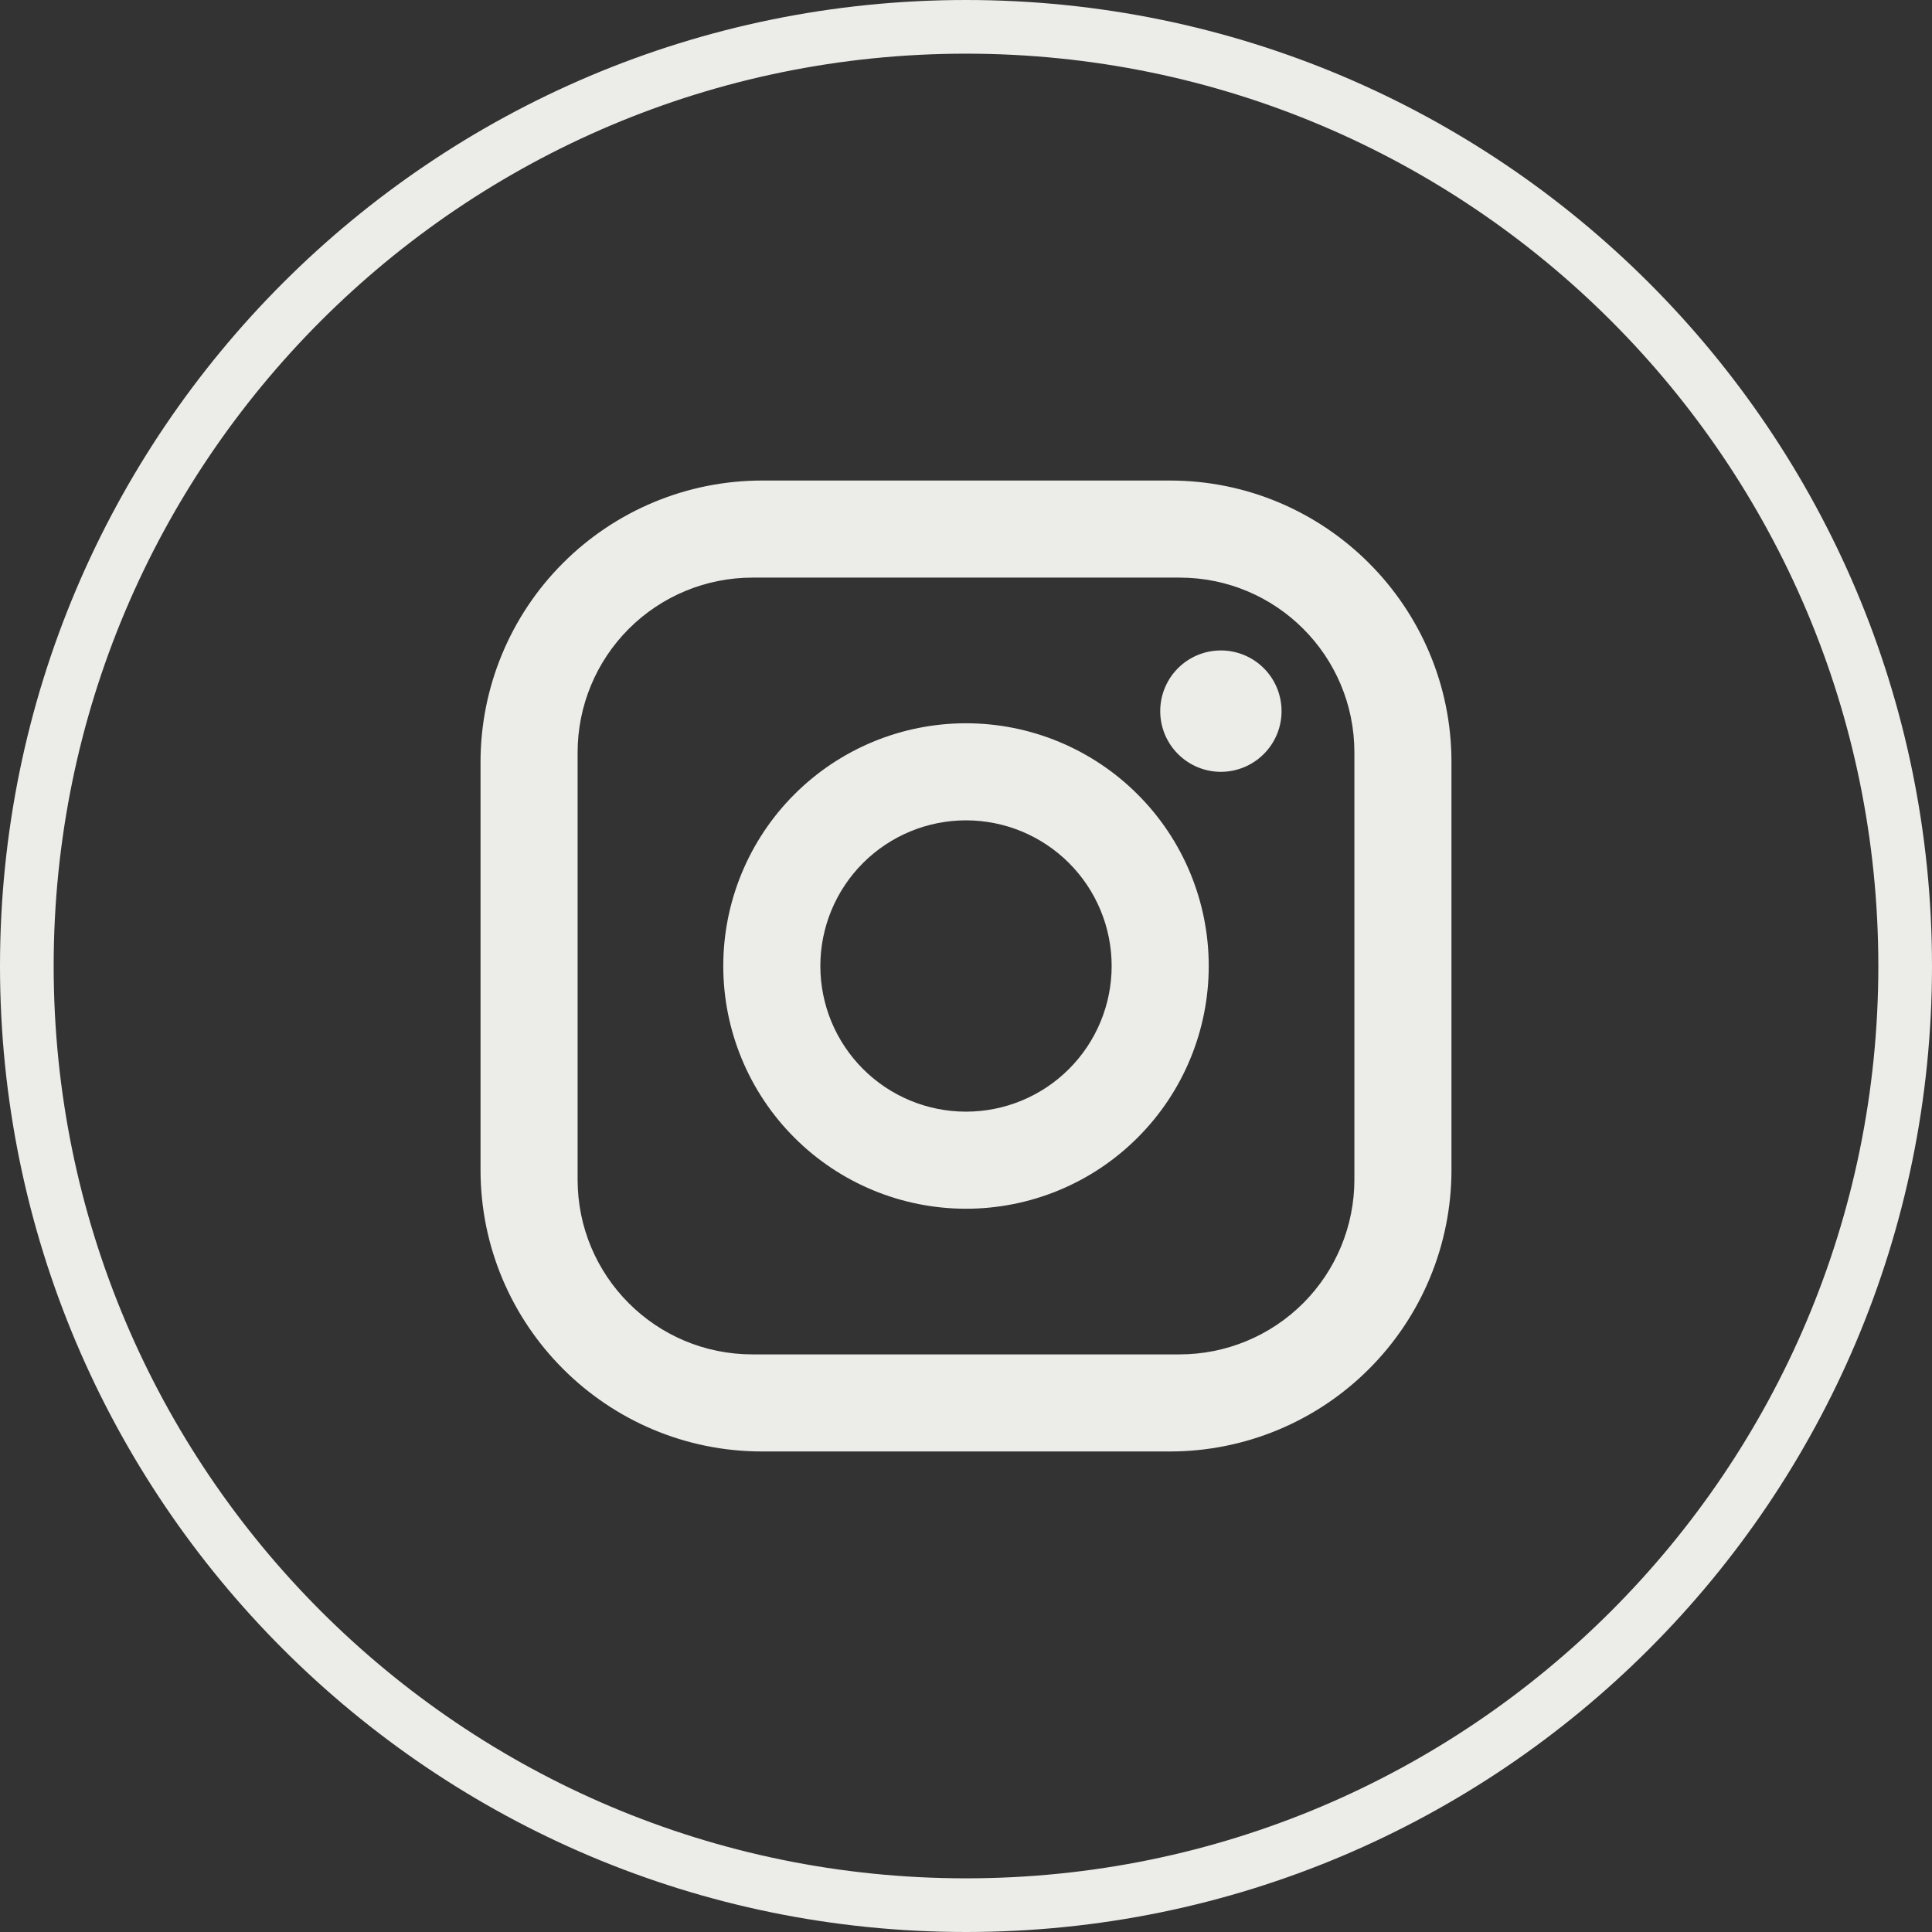
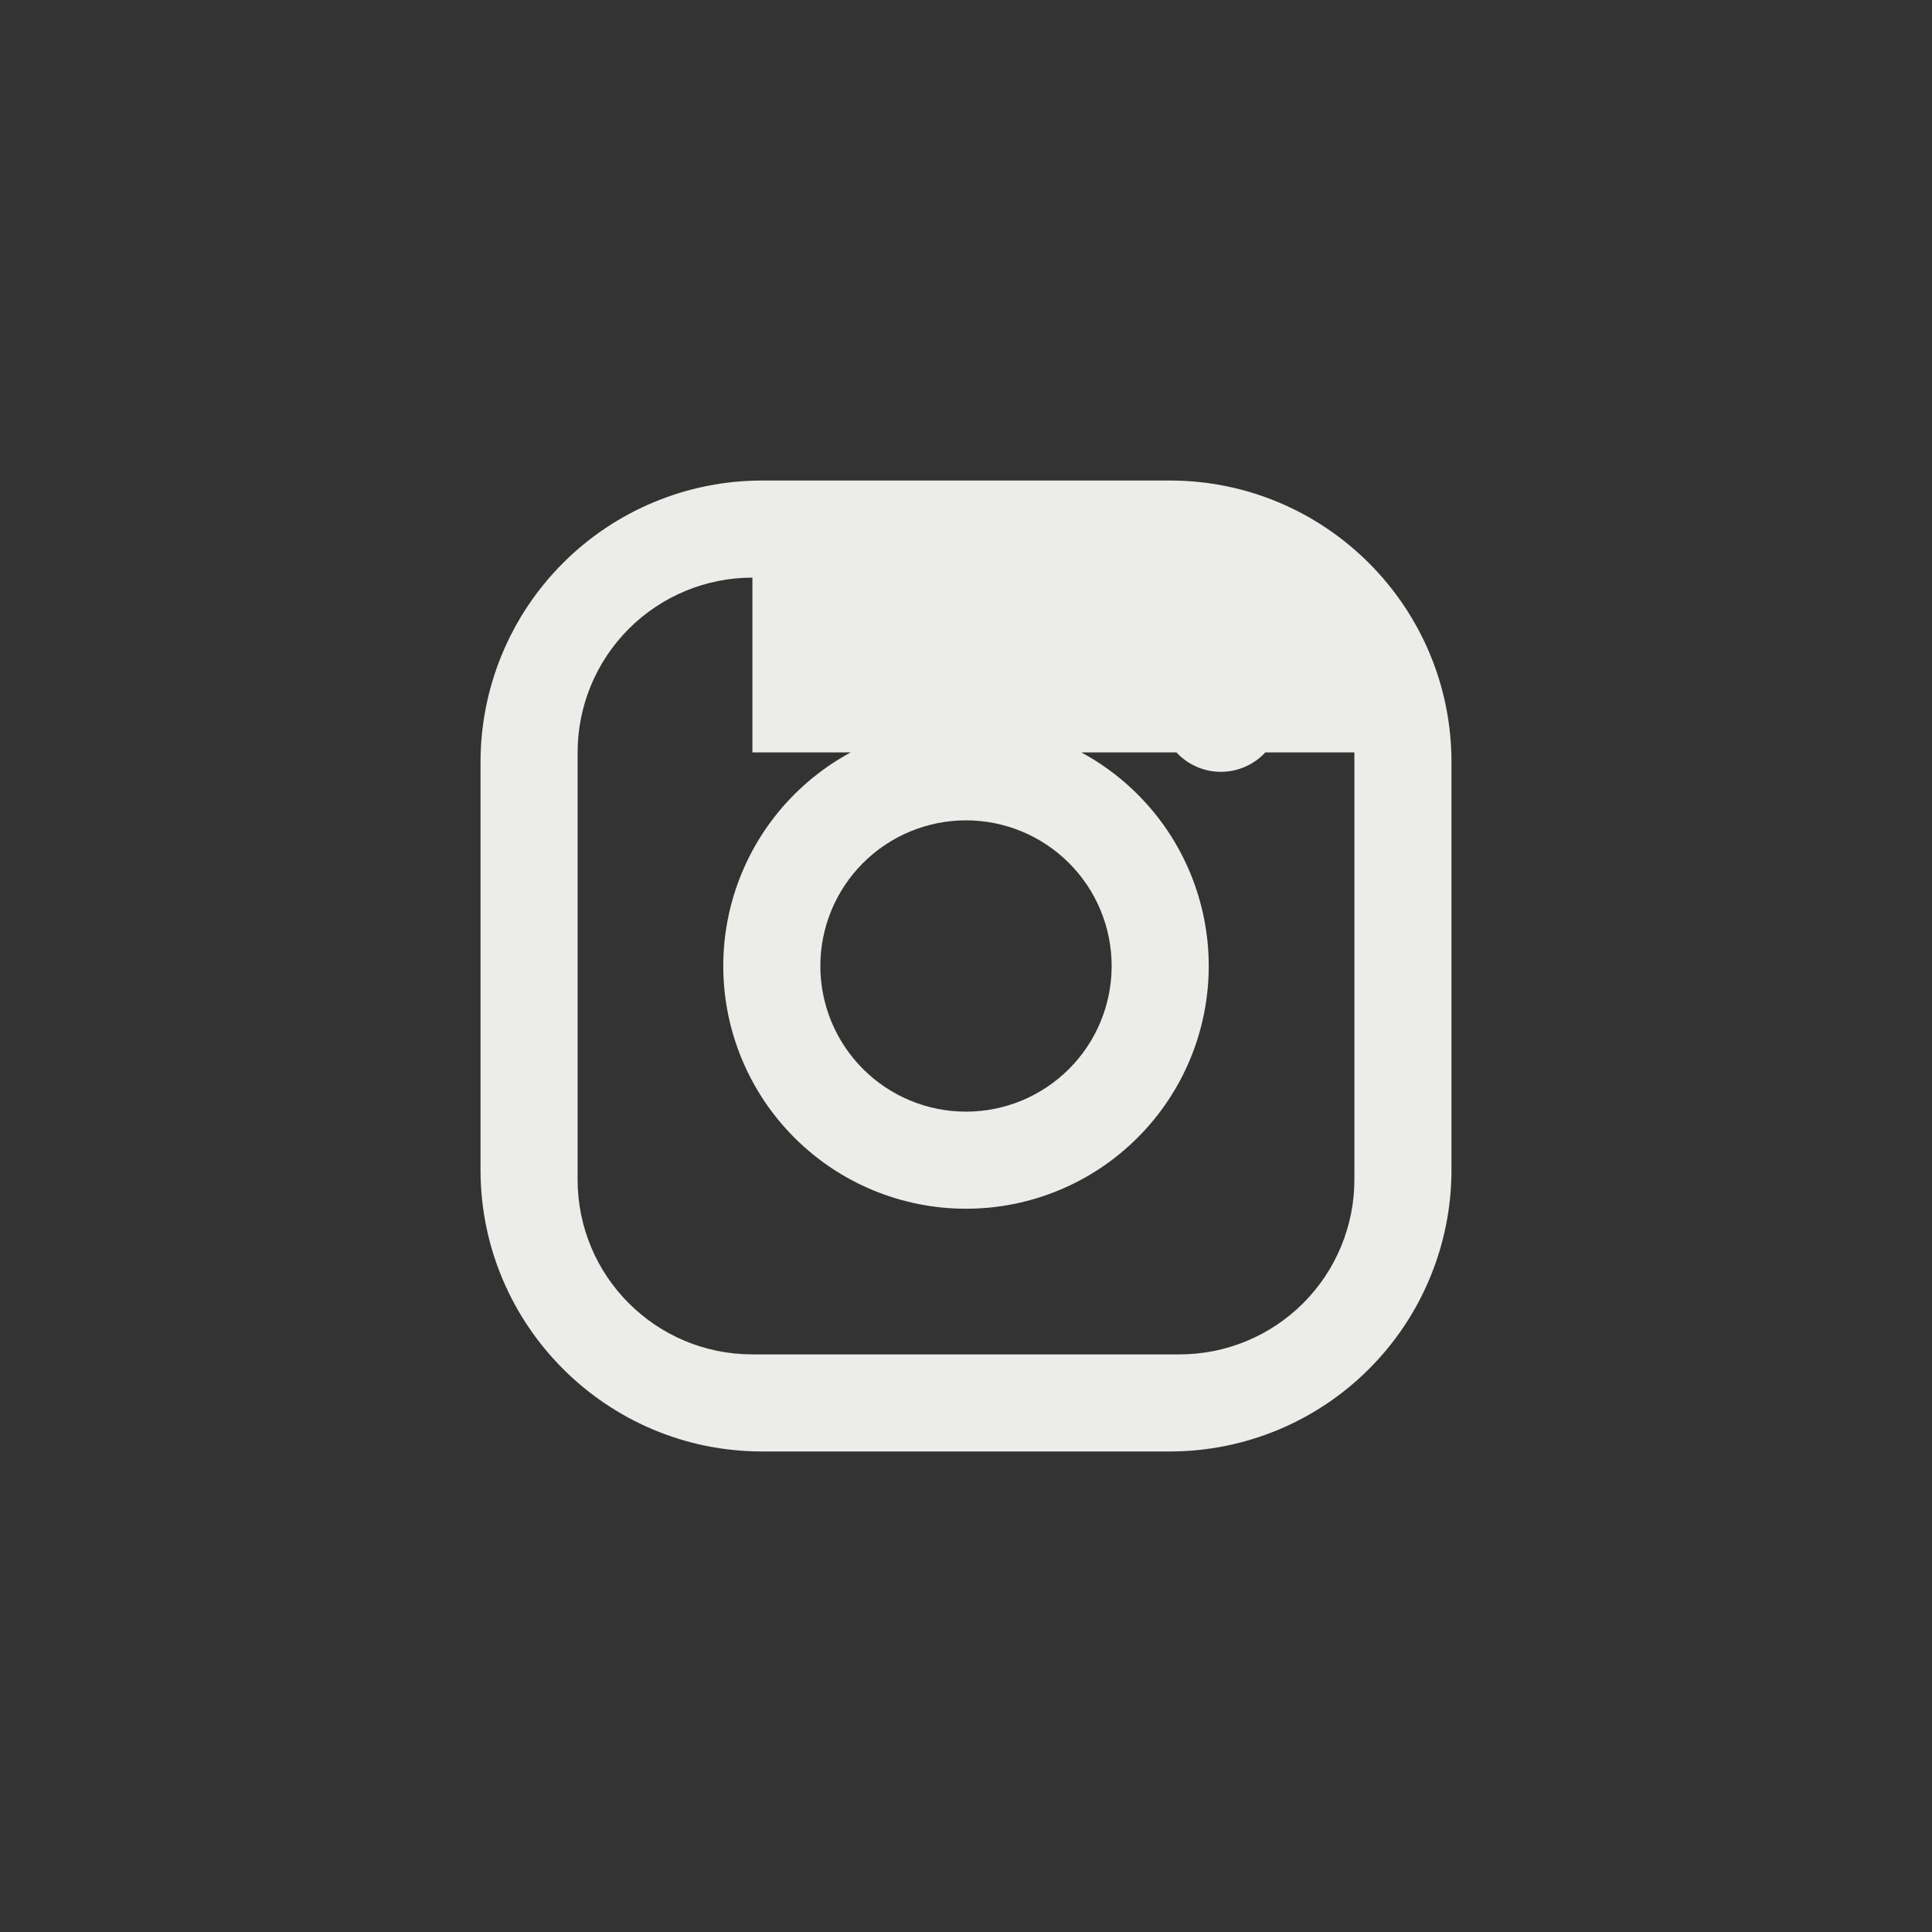
<svg xmlns="http://www.w3.org/2000/svg" width="36" height="36" viewBox="0 0 36 36" fill="none">
  <rect x="0" y="0" width="36" height="36" fill="#333333" stroke="none" />
-   <path d="M0.5 18C0.5 8.335 8.335 0.5 18 0.5C27.665 0.5 35.5 8.335 35.5 18C35.5 27.665 27.665 35.5 18 35.5C8.335 35.5 0.5 27.665 0.5 18Z" stroke="#ECECE8" />
-   <path d="M14.201 8.954H21.799C24.694 8.954 27.046 11.306 27.046 14.201V21.799C27.046 23.191 26.493 24.525 25.509 25.509C24.526 26.493 23.191 27.046 21.799 27.046H14.201C11.306 27.046 8.954 24.694 8.954 21.799V14.201C8.954 12.809 9.507 11.475 10.491 10.491C11.475 9.507 12.809 8.954 14.201 8.954ZM14.02 10.763C13.156 10.763 12.328 11.106 11.717 11.717C11.106 12.328 10.763 13.156 10.763 14.02V21.98C10.763 23.78 12.22 25.237 14.02 25.237H21.98C22.844 25.237 23.672 24.894 24.283 24.283C24.894 23.672 25.237 22.844 25.237 21.98V14.02C25.237 12.22 23.781 10.763 21.98 10.763H14.02ZM22.749 12.12C23.049 12.12 23.337 12.239 23.549 12.451C23.761 12.663 23.88 12.951 23.88 13.251C23.88 13.551 23.761 13.838 23.549 14.05C23.337 14.262 23.049 14.382 22.749 14.382C22.449 14.382 22.162 14.262 21.95 14.05C21.738 13.838 21.619 13.551 21.619 13.251C21.619 12.951 21.738 12.663 21.95 12.451C22.162 12.239 22.449 12.12 22.749 12.12ZM18 13.477C19.2 13.477 20.35 13.954 21.198 14.802C22.047 15.65 22.523 16.8 22.523 18C22.523 19.2 22.047 20.35 21.198 21.198C20.35 22.047 19.2 22.523 18 22.523C16.801 22.523 15.65 22.047 14.802 21.198C13.954 20.35 13.477 19.2 13.477 18C13.477 16.8 13.954 15.65 14.802 14.802C15.65 13.954 16.801 13.477 18 13.477ZM18 15.286C17.28 15.286 16.59 15.572 16.081 16.081C15.572 16.59 15.286 17.28 15.286 18C15.286 18.72 15.572 19.41 16.081 19.919C16.59 20.428 17.28 20.714 18 20.714C18.72 20.714 19.41 20.428 19.919 19.919C20.428 19.41 20.714 18.72 20.714 18C20.714 17.28 20.428 16.59 19.919 16.081C19.41 15.572 18.72 15.286 18 15.286Z" fill="#ECECE8" />
+   <path d="M14.201 8.954H21.799C24.694 8.954 27.046 11.306 27.046 14.201V21.799C27.046 23.191 26.493 24.525 25.509 25.509C24.526 26.493 23.191 27.046 21.799 27.046H14.201C11.306 27.046 8.954 24.694 8.954 21.799V14.201C8.954 12.809 9.507 11.475 10.491 10.491C11.475 9.507 12.809 8.954 14.201 8.954ZM14.02 10.763C13.156 10.763 12.328 11.106 11.717 11.717C11.106 12.328 10.763 13.156 10.763 14.02V21.98C10.763 23.78 12.22 25.237 14.02 25.237H21.98C22.844 25.237 23.672 24.894 24.283 24.283C24.894 23.672 25.237 22.844 25.237 21.98V14.02H14.02ZM22.749 12.12C23.049 12.12 23.337 12.239 23.549 12.451C23.761 12.663 23.88 12.951 23.88 13.251C23.88 13.551 23.761 13.838 23.549 14.05C23.337 14.262 23.049 14.382 22.749 14.382C22.449 14.382 22.162 14.262 21.95 14.05C21.738 13.838 21.619 13.551 21.619 13.251C21.619 12.951 21.738 12.663 21.95 12.451C22.162 12.239 22.449 12.12 22.749 12.12ZM18 13.477C19.2 13.477 20.35 13.954 21.198 14.802C22.047 15.65 22.523 16.8 22.523 18C22.523 19.2 22.047 20.35 21.198 21.198C20.35 22.047 19.2 22.523 18 22.523C16.801 22.523 15.65 22.047 14.802 21.198C13.954 20.35 13.477 19.2 13.477 18C13.477 16.8 13.954 15.65 14.802 14.802C15.65 13.954 16.801 13.477 18 13.477ZM18 15.286C17.28 15.286 16.59 15.572 16.081 16.081C15.572 16.59 15.286 17.28 15.286 18C15.286 18.72 15.572 19.41 16.081 19.919C16.59 20.428 17.28 20.714 18 20.714C18.72 20.714 19.41 20.428 19.919 19.919C20.428 19.41 20.714 18.72 20.714 18C20.714 17.28 20.428 16.59 19.919 16.081C19.41 15.572 18.72 15.286 18 15.286Z" fill="#ECECE8" />
</svg>